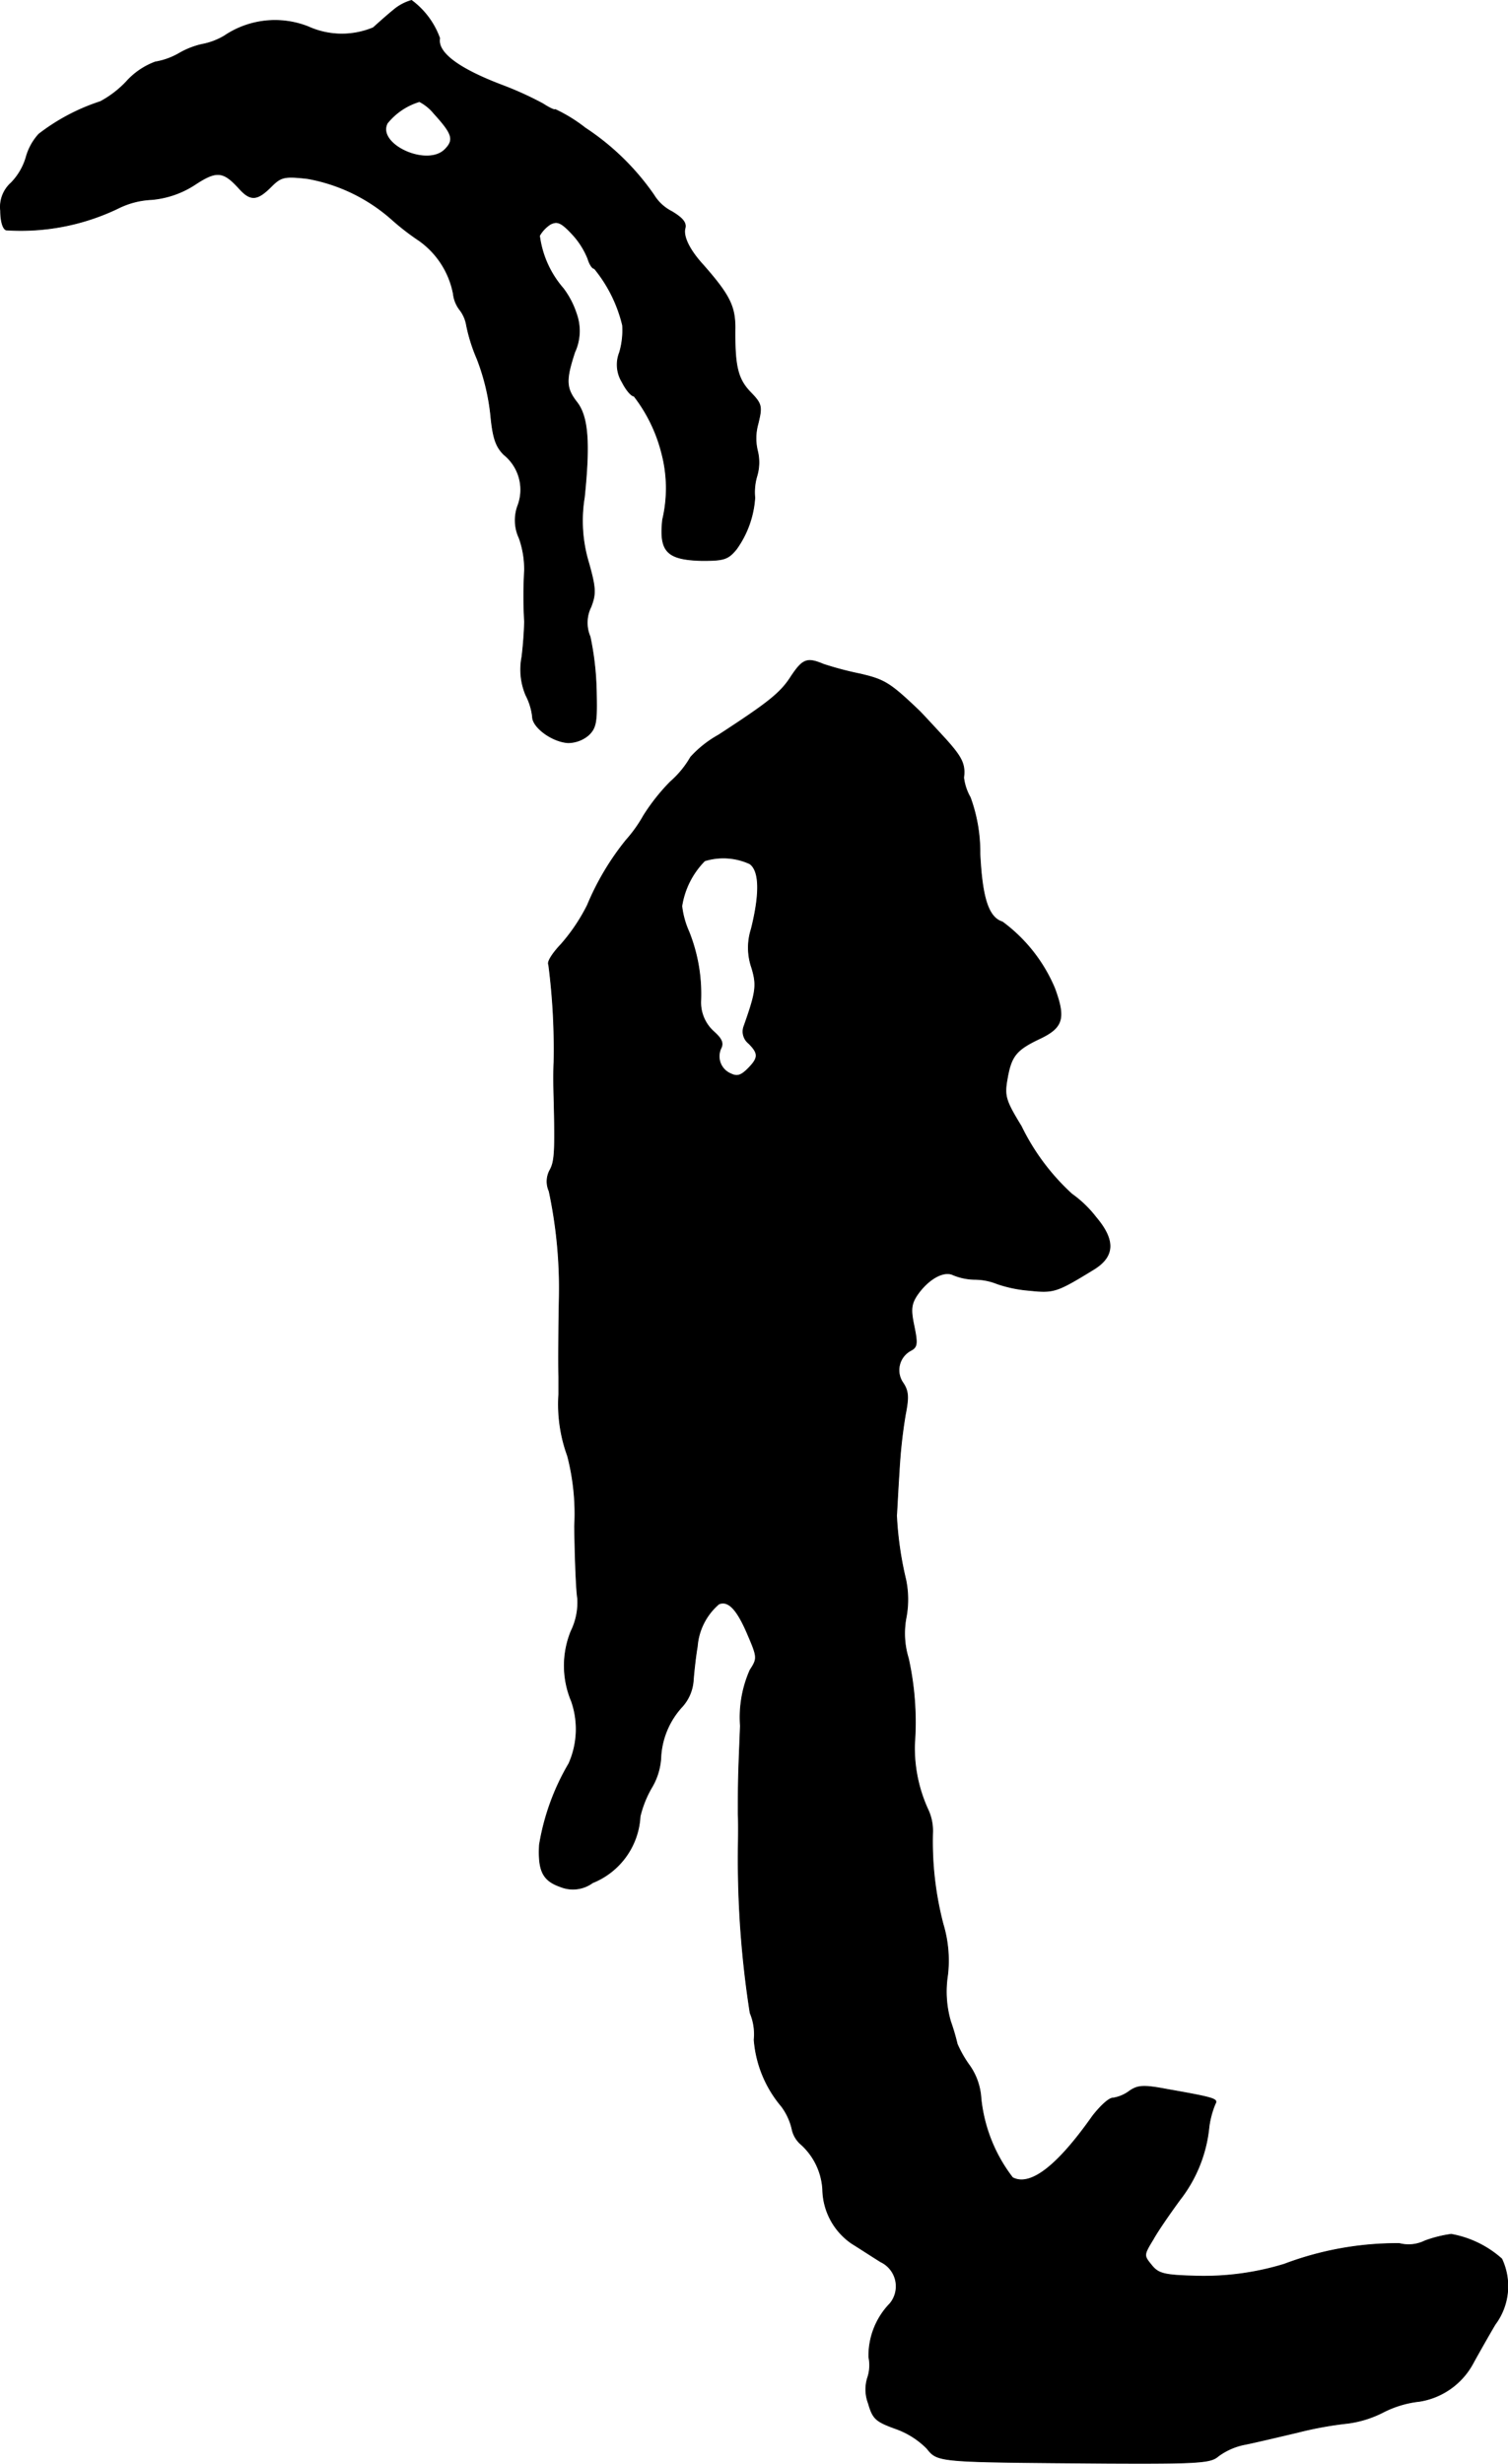
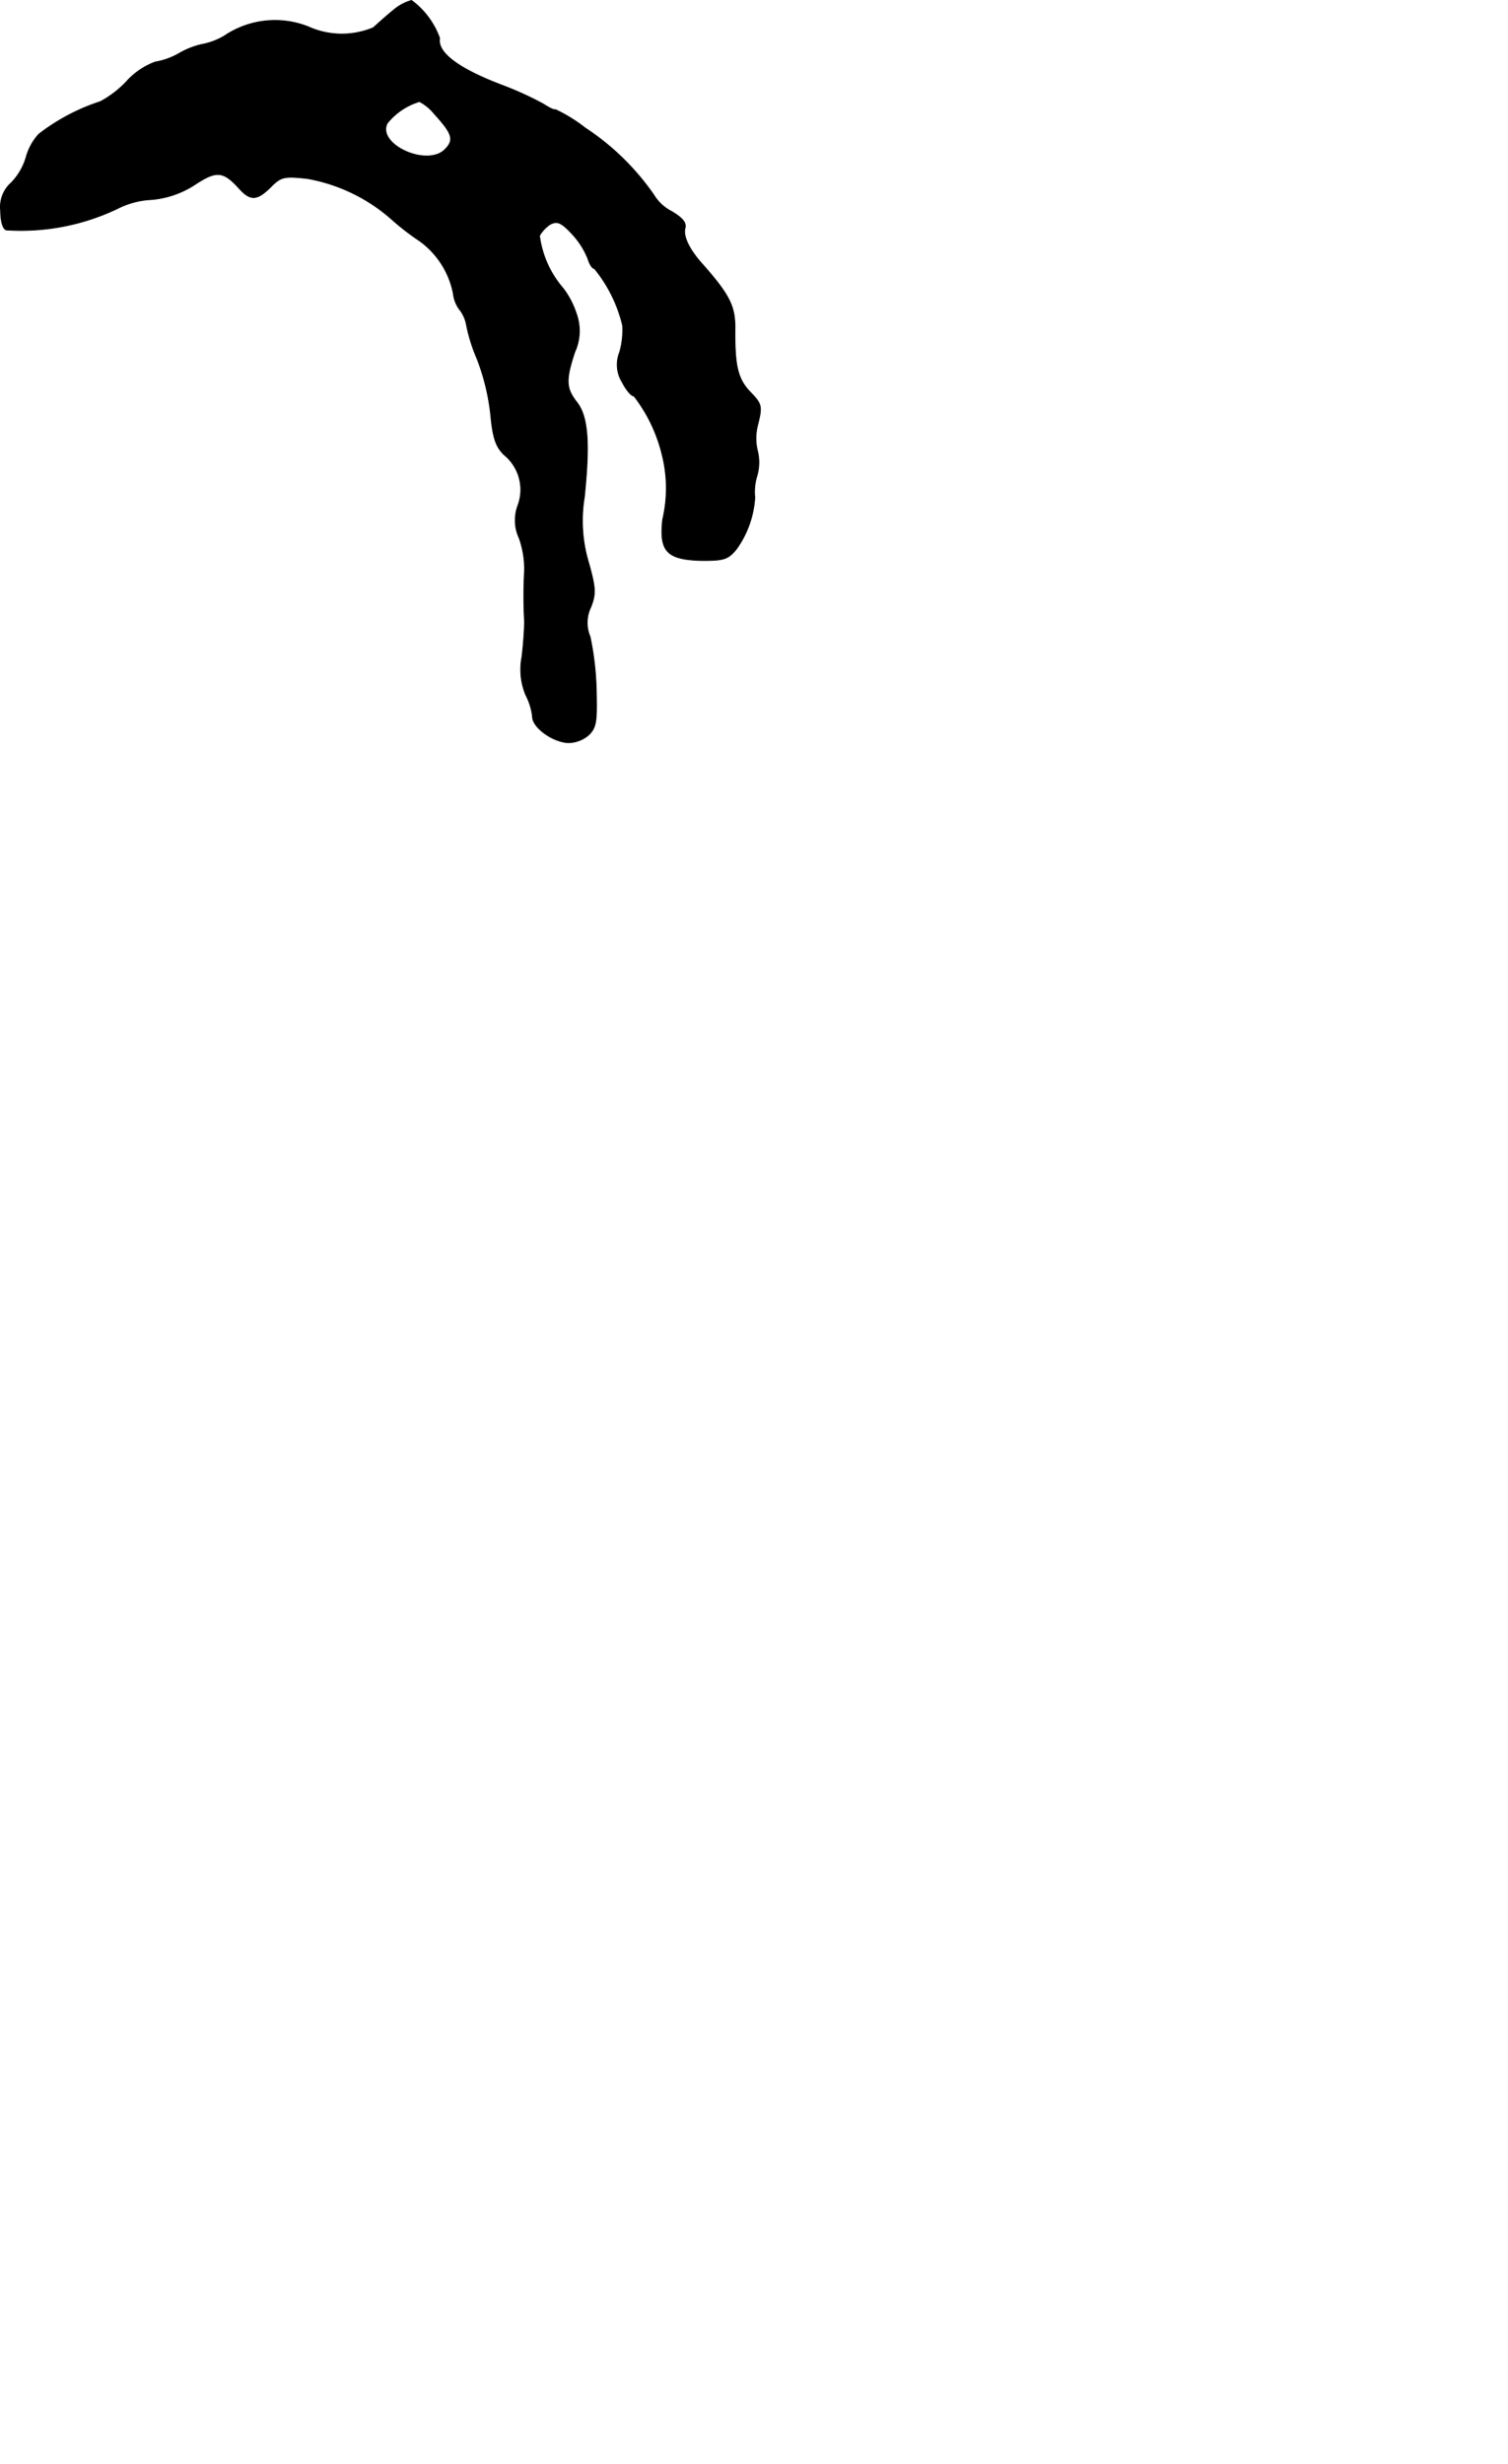
<svg xmlns="http://www.w3.org/2000/svg" version="1.1" width="7.331mm" height="11.972mm" viewBox="0 0 20.781 33.936">
  <defs>
    <style type="text/css">
      .a {
        stroke: #000;
        stroke-linecap: round;
        stroke-linejoin: round;
        stroke-width: 0.01px;
      }
    </style>
  </defs>
  <path class="a" d="M5.423.138C5.326.217,5.205.326,5.144.381A1.122,1.122,0,0,1,4.248.368a1.245,1.245,0,0,0-1.157.127A.943.943,0,0,1,2.782.611a1.123,1.123,0,0,0-.309.121A.979.979,0,0,1,2.14.853a1.006,1.006,0,0,0-.4.273,1.405,1.405,0,0,1-.357.273,2.811,2.811,0,0,0-.848.448.777.777,0,0,0-.176.321.845.845,0,0,1-.206.351.444.444,0,0,0-.145.382c0,.139.03.254.079.267A3.094,3.094,0,0,0,1.625,2.87a1.143,1.143,0,0,1,.46-.121,1.293,1.293,0,0,0,.6-.206c.303-.2.394-.188.618.061.151.164.242.157.43-.03.139-.139.182-.151.503-.115a2.38,2.38,0,0,1,1.163.563,3.377,3.377,0,0,0,.376.291,1.168,1.168,0,0,1,.472.733.441.441,0,0,0,.091.224.475.475,0,0,1,.091.212,2.329,2.329,0,0,0,.145.46,3.024,3.024,0,0,1,.188.775c.03.321.073.436.182.545a.62.62,0,0,1,.194.697A.581.581,0,0,0,7.155,7.413a1.289,1.289,0,0,1,.073.448,6.15,6.15,0,0,0,0,.697c0,.079-.012.297-.036.491a.907.907,0,0,0,.055.527.855.855,0,0,1,.091.297c0,.145.273.345.491.357a.44.44,0,0,0,.279-.103c.109-.103.121-.182.109-.63a3.975,3.975,0,0,0-.085-.727.489.489,0,0,1,.012-.412c.067-.176.067-.254-.03-.6a1.998,1.998,0,0,1-.061-.909c.079-.763.048-1.114-.103-1.308s-.157-.303-.03-.69a.7.7,0,0,0,.024-.527,1.185,1.185,0,0,0-.182-.351,1.372,1.372,0,0,1-.327-.727A.465.465,0,0,1,7.585,3.088c.097-.048.151-.024.303.139a1.095,1.095,0,0,1,.212.333c.024.079.061.139.091.139a1.949,1.949,0,0,1,.388.781,1.081,1.081,0,0,1-.042.376.455.455,0,0,0,.036.406c.055.109.127.194.164.194a2.132,2.132,0,0,1,.382.787,1.887,1.887,0,0,1,.012.915c-.048.442.061.551.545.563.303,0,.357-.018.472-.157a1.362,1.362,0,0,0,.254-.709.78.78,0,0,1,.03-.303.657.657,0,0,0,.006-.345.728.728,0,0,1,.006-.363c.061-.248.055-.279-.103-.442-.176-.182-.218-.363-.212-.89,0-.297-.079-.454-.442-.866-.188-.206-.273-.388-.248-.497.024-.079-.03-.145-.182-.236a.615.615,0,0,1-.248-.23,3.462,3.462,0,0,0-.945-.921,2.122,2.122,0,0,0-.412-.254c-.012.012-.085-.024-.17-.079A4.635,4.635,0,0,0,6.937,1.18C6.325.95,6.022.726,6.059.526A1.119,1.119,0,0,0,5.671.005.666.666,0,0,0,5.423.138ZM5.98,1.562c.254.279.285.363.151.497-.248.248-.945-.073-.793-.363a.899.899,0,0,1,.442-.297A.639.639,0,0,1,5.98,1.562Z" />
-   <path class="a" d="M10.904,9.314c-.145.23-.315.363-1.005.812a1.496,1.496,0,0,0-.382.303,1.325,1.325,0,0,1-.279.339,2.763,2.763,0,0,0-.369.466,1.918,1.918,0,0,1-.242.339,3.67,3.67,0,0,0-.533.896,2.543,2.543,0,0,1-.363.539c-.115.121-.194.242-.17.279a9.093,9.093,0,0,1,.073,1.345c-.006.097-.006.315,0,.485.018.727.012.878-.055.999a.325.325,0,0,0-.012.291,6.413,6.413,0,0,1,.139,1.496c-.006.339-.012.848-.006,1.06v.242a2.075,2.075,0,0,0,.121.848,3.175,3.175,0,0,1,.097.969c.006.448.024.896.042.993a.904.904,0,0,1-.091.454,1.26,1.26,0,0,0,.006.963,1.169,1.169,0,0,1-.036.86,3.238,3.238,0,0,0-.406,1.121c-.018.357.048.491.291.575a.457.457,0,0,0,.442-.055A1.044,1.044,0,0,0,8.821,25.02a1.463,1.463,0,0,1,.164-.406.899.899,0,0,0,.121-.394,1.111,1.111,0,0,1,.297-.715.599.599,0,0,0,.151-.363c.012-.151.036-.357.055-.46a.856.856,0,0,1,.297-.588c.133-.055.254.079.4.424.133.309.133.327.03.485a1.607,1.607,0,0,0-.133.769c-.03.727-.03.751-.03,1.217.006.2,0,.43,0,.515a13.647,13.647,0,0,0,.164,2.223.754.754,0,0,1,.055.369,1.612,1.612,0,0,0,.376.915.832.832,0,0,1,.145.309.378.378,0,0,0,.127.218.906.906,0,0,1,.297.618.921.921,0,0,0,.4.745c.127.079.303.194.4.254a.373.373,0,0,1,.127.575,1.03,1.03,0,0,0-.291.739.541.541,0,0,1-.018.285.54.54,0,0,0,.012.351c.061.212.103.248.369.345a1.148,1.148,0,0,1,.436.273c.157.194.133.188,2.489.206,1.26.006,1.423-.006,1.526-.097a.915.915,0,0,1,.345-.157c.127-.024.46-.103.745-.17a5.029,5.029,0,0,1,.697-.127,1.494,1.494,0,0,0,.485-.151,1.435,1.435,0,0,1,.503-.151,1.019,1.019,0,0,0,.745-.539c.067-.121.2-.357.297-.521a.88.88,0,0,0,.091-.902,1.421,1.421,0,0,0-.697-.339,1.71,1.71,0,0,0-.363.091.508.508,0,0,1-.351.036,4.404,4.404,0,0,0-1.587.285,3.786,3.786,0,0,1-1.205.164c-.448-.012-.527-.03-.624-.151-.109-.133-.109-.139.024-.357.067-.121.236-.363.369-.545a1.934,1.934,0,0,0,.4-1.005,1.26,1.26,0,0,1,.085-.315c.042-.067-.012-.085-.666-.2-.321-.061-.4-.055-.515.024a.508.508,0,0,1-.23.097c-.055,0-.176.115-.279.248-.491.697-.86.975-1.102.848a2.143,2.143,0,0,1-.436-1.096.873.873,0,0,0-.157-.448,1.564,1.564,0,0,1-.17-.297,3.019,3.019,0,0,0-.091-.309,1.47,1.47,0,0,1-.042-.636,1.734,1.734,0,0,0-.061-.703,4.49,4.49,0,0,1-.145-1.266.687.687,0,0,0-.067-.321,2.033,2.033,0,0,1-.182-.896,4.057,4.057,0,0,0-.085-1.181,1.17,1.17,0,0,1-.03-.569,1.343,1.343,0,0,0-.006-.515,4.785,4.785,0,0,1-.127-.884c.006-.067.018-.339.036-.606a6.999,6.999,0,0,1,.085-.781c.048-.242.042-.327-.03-.436a.306.306,0,0,1,.103-.448c.091-.048.097-.091.048-.333-.048-.224-.042-.303.036-.424.151-.224.369-.351.503-.285a.811.811,0,0,0,.303.061.837.837,0,0,1,.303.061,1.811,1.811,0,0,0,.442.091c.339.036.376.024.89-.291.285-.176.297-.4.03-.715a1.561,1.561,0,0,0-.333-.321,3.095,3.095,0,0,1-.697-.933c-.218-.357-.236-.418-.194-.654.055-.315.121-.4.454-.557.315-.151.351-.279.2-.69a2.188,2.188,0,0,0-.721-.915c-.194-.061-.279-.333-.309-.939a2.199,2.199,0,0,0-.133-.775.728.728,0,0,1-.091-.273c.024-.188-.024-.285-.279-.563-.151-.164-.297-.321-.327-.351-.412-.394-.485-.436-.824-.515a4.528,4.528,0,0,1-.503-.133C11.122,9.054,11.062,9.078,10.904,9.314Zm-.569,2.586c.133.097.139.412.018.896a.842.842,0,0,0,.006.533c.073.242.061.333-.109.812a.208.208,0,0,0,.067.23c.139.139.139.2-.012.351-.097.097-.151.109-.236.067a.26.26,0,0,1-.138-.341l.005-.011c.036-.073.006-.133-.103-.23a.54.54,0,0,1-.176-.43,2.309,2.309,0,0,0-.164-.945,1.194,1.194,0,0,1-.097-.351,1.134,1.134,0,0,1,.315-.624.872.872,0,0,1,.624.042Z" />
</svg>